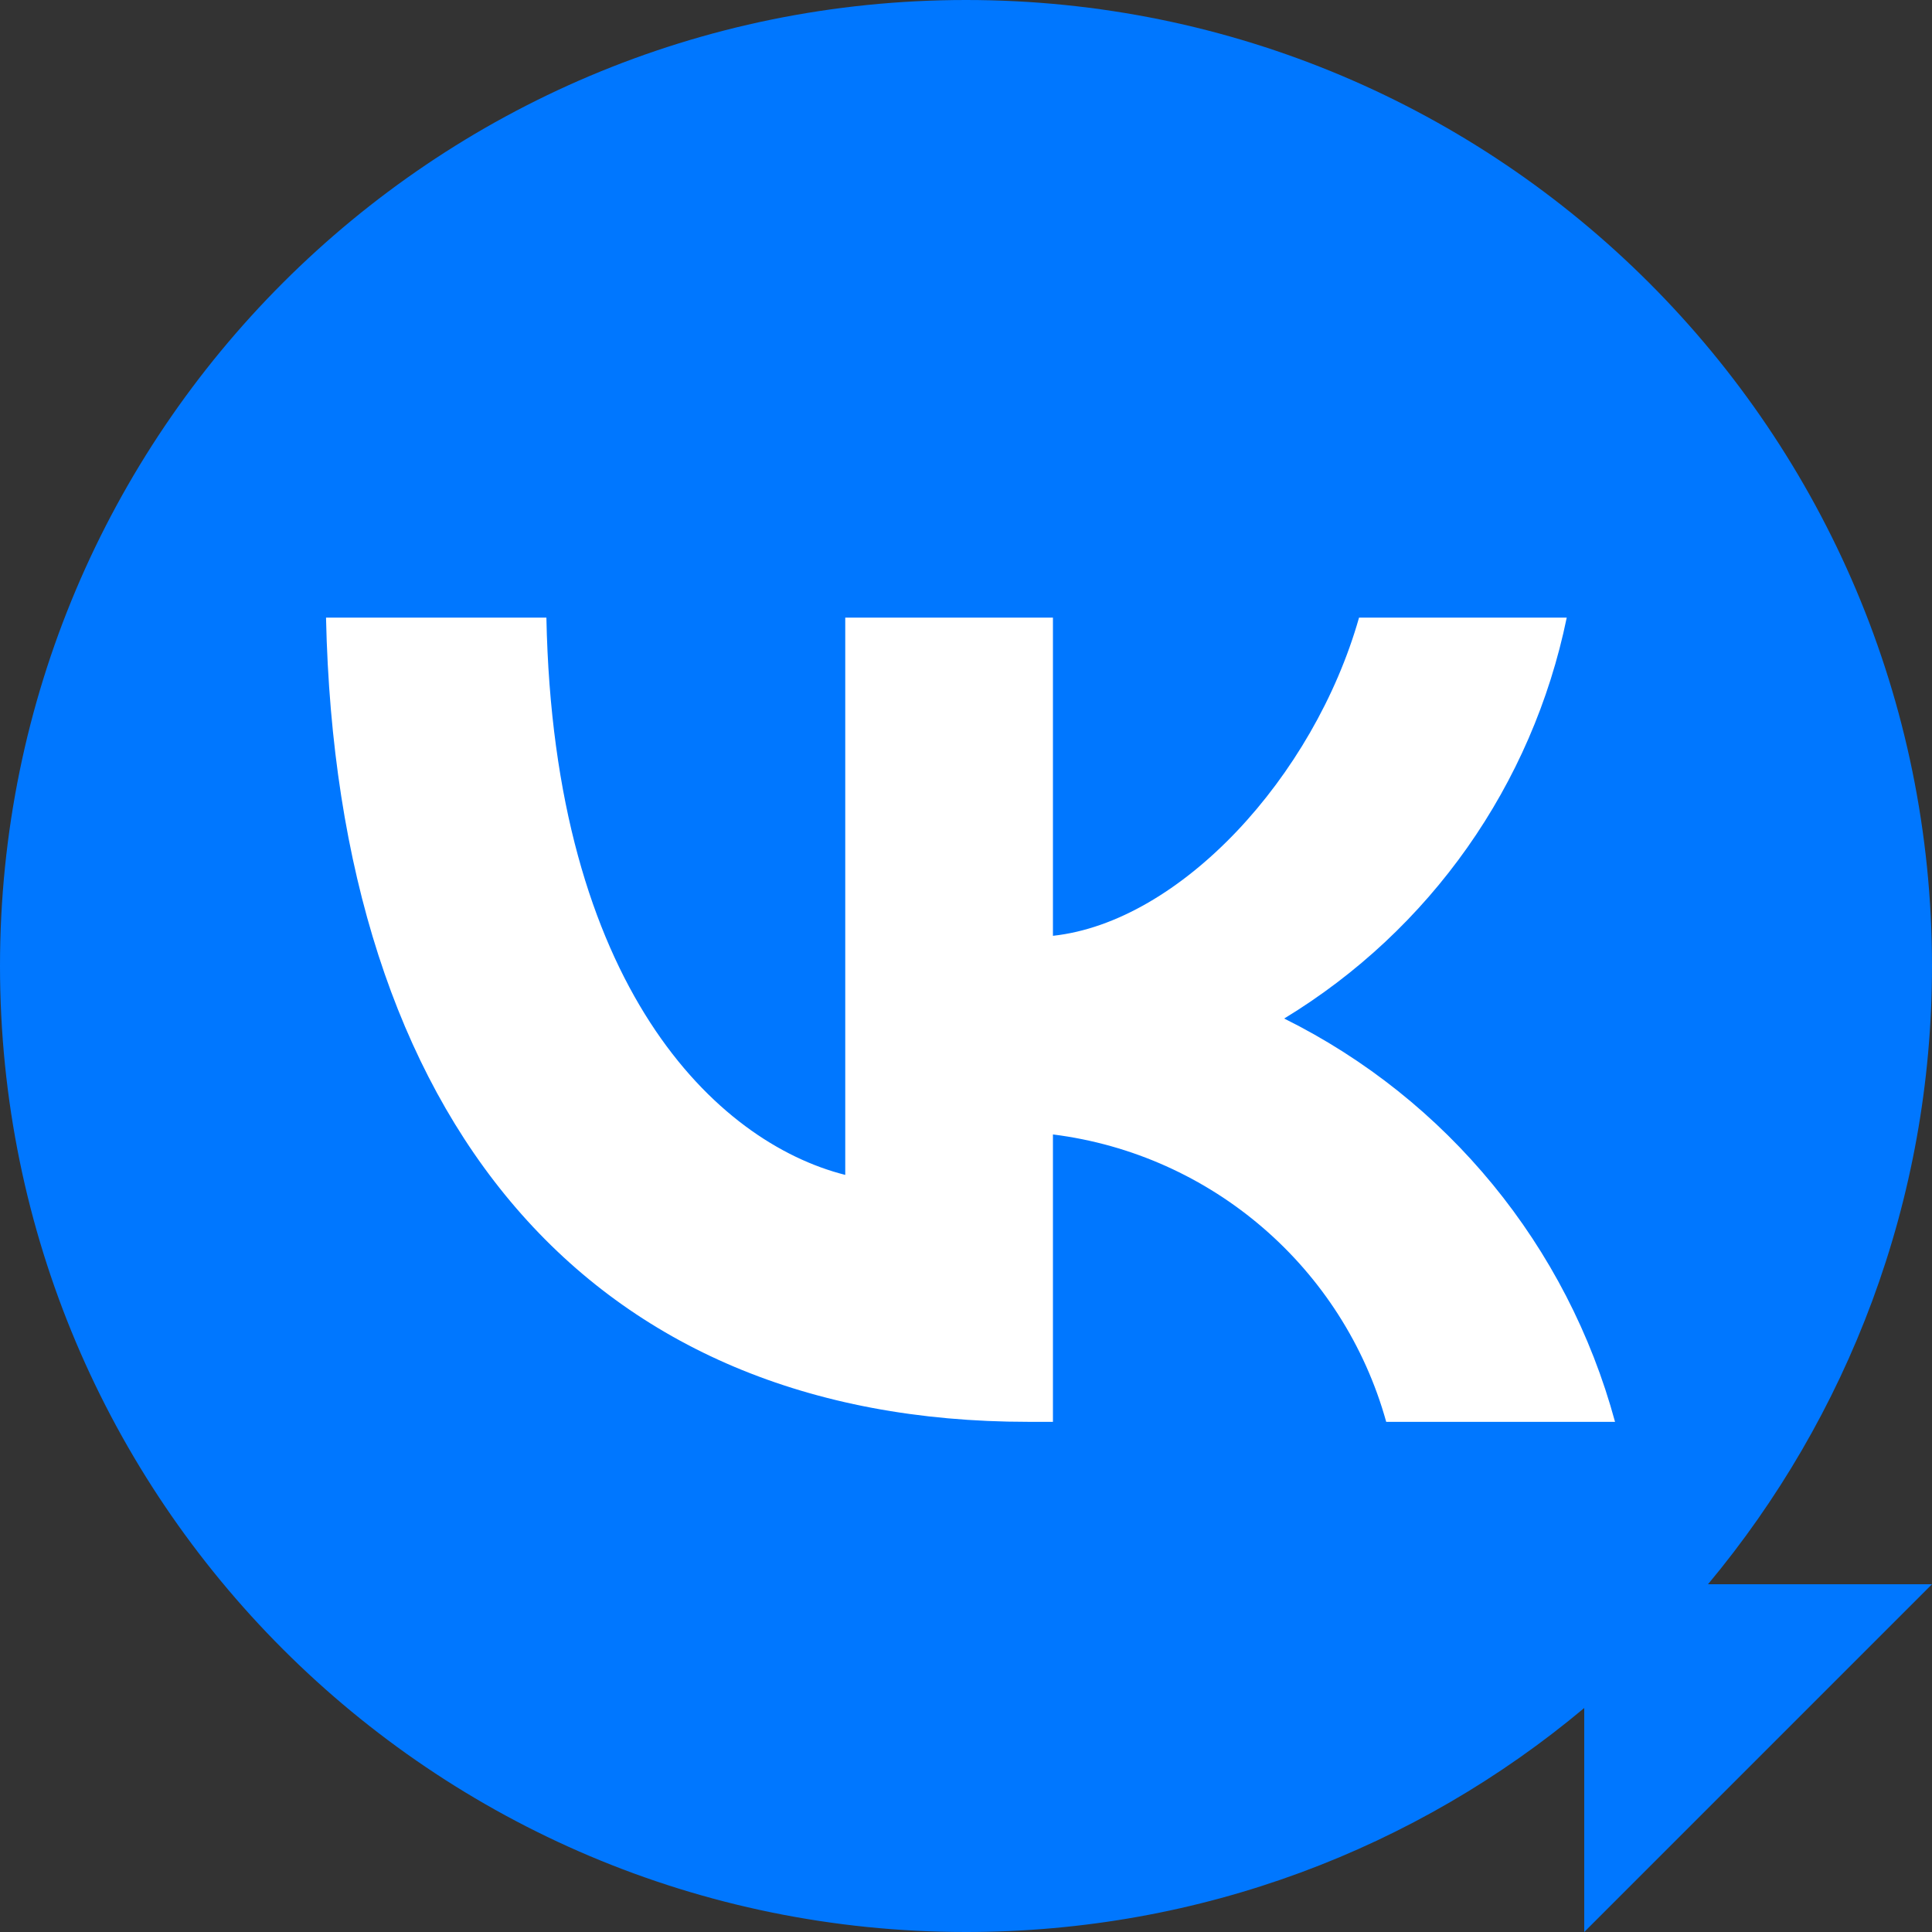
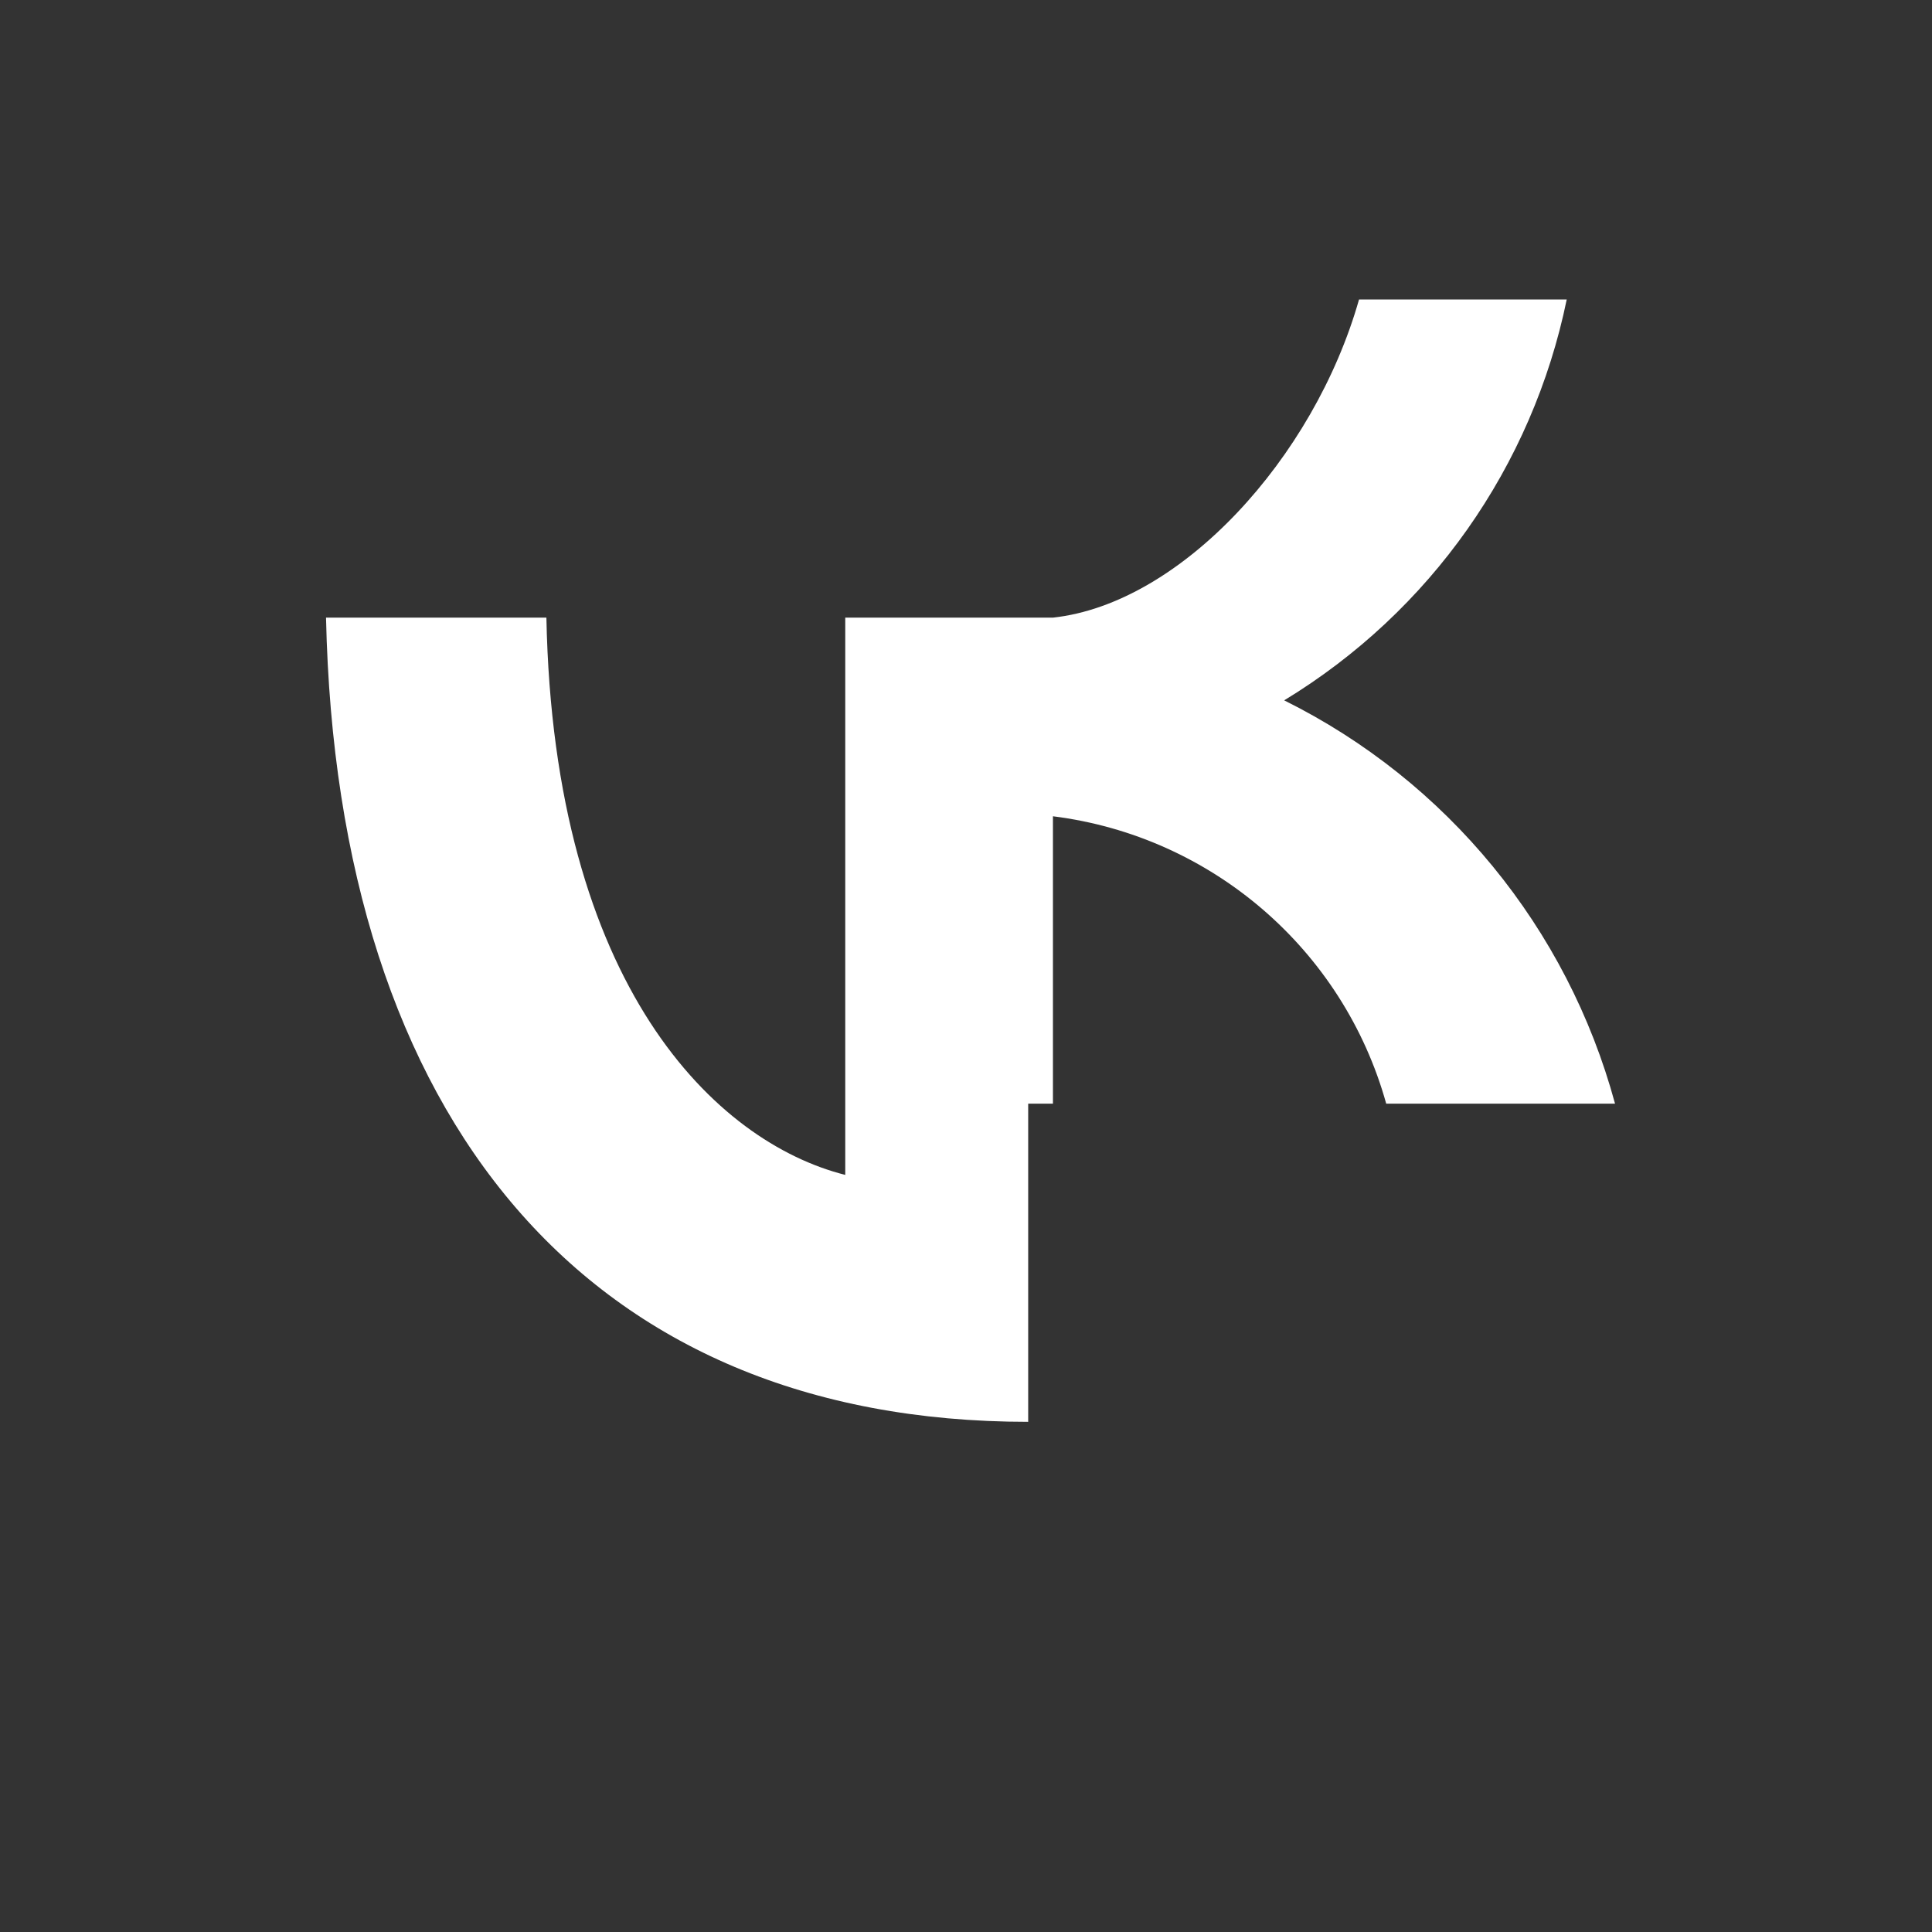
<svg xmlns="http://www.w3.org/2000/svg" id="Layer_1" viewBox="0 0 32 32">
  <rect x="0" y="0" width="32" height="32" fill="#333333" stroke="none" />
  <defs>
    <style>
      .cls-1 {
        fill: #fff;
      }

      .cls-2 {
        fill: #07f;
      }
    </style>
  </defs>
-   <path class="cls-2" d="M32,16C32,7.16,24.84,0,16,0S0,7.16,0,16s7.16,16,16,16c3.9,0,7.47-1.39,10.24-3.71v3.71l5.76-5.76h-3.71c2.31-2.77,3.71-6.34,3.71-10.24Z" />
-   <path class="cls-1" d="M17.03,23.55c-7.29,0-11.45-5-11.63-13.32h3.65c.12,6.11,2.81,8.69,4.95,9.23v-9.23h3.44v5.27c2.11-.23,4.32-2.63,5.07-5.27h3.44c-.57,2.77-2.26,5.17-4.68,6.64,2.7,1.34,4.69,3.77,5.48,6.68h-3.79c-.71-2.55-2.89-4.43-5.52-4.76v4.76s-.41,0-.41,0Z" />
+   <path class="cls-1" d="M17.03,23.55c-7.29,0-11.45-5-11.63-13.32h3.65c.12,6.11,2.81,8.69,4.95,9.23v-9.23h3.44c2.11-.23,4.32-2.63,5.07-5.27h3.44c-.57,2.77-2.26,5.17-4.68,6.64,2.7,1.34,4.69,3.77,5.48,6.68h-3.79c-.71-2.55-2.89-4.43-5.52-4.76v4.76s-.41,0-.41,0Z" />
</svg>